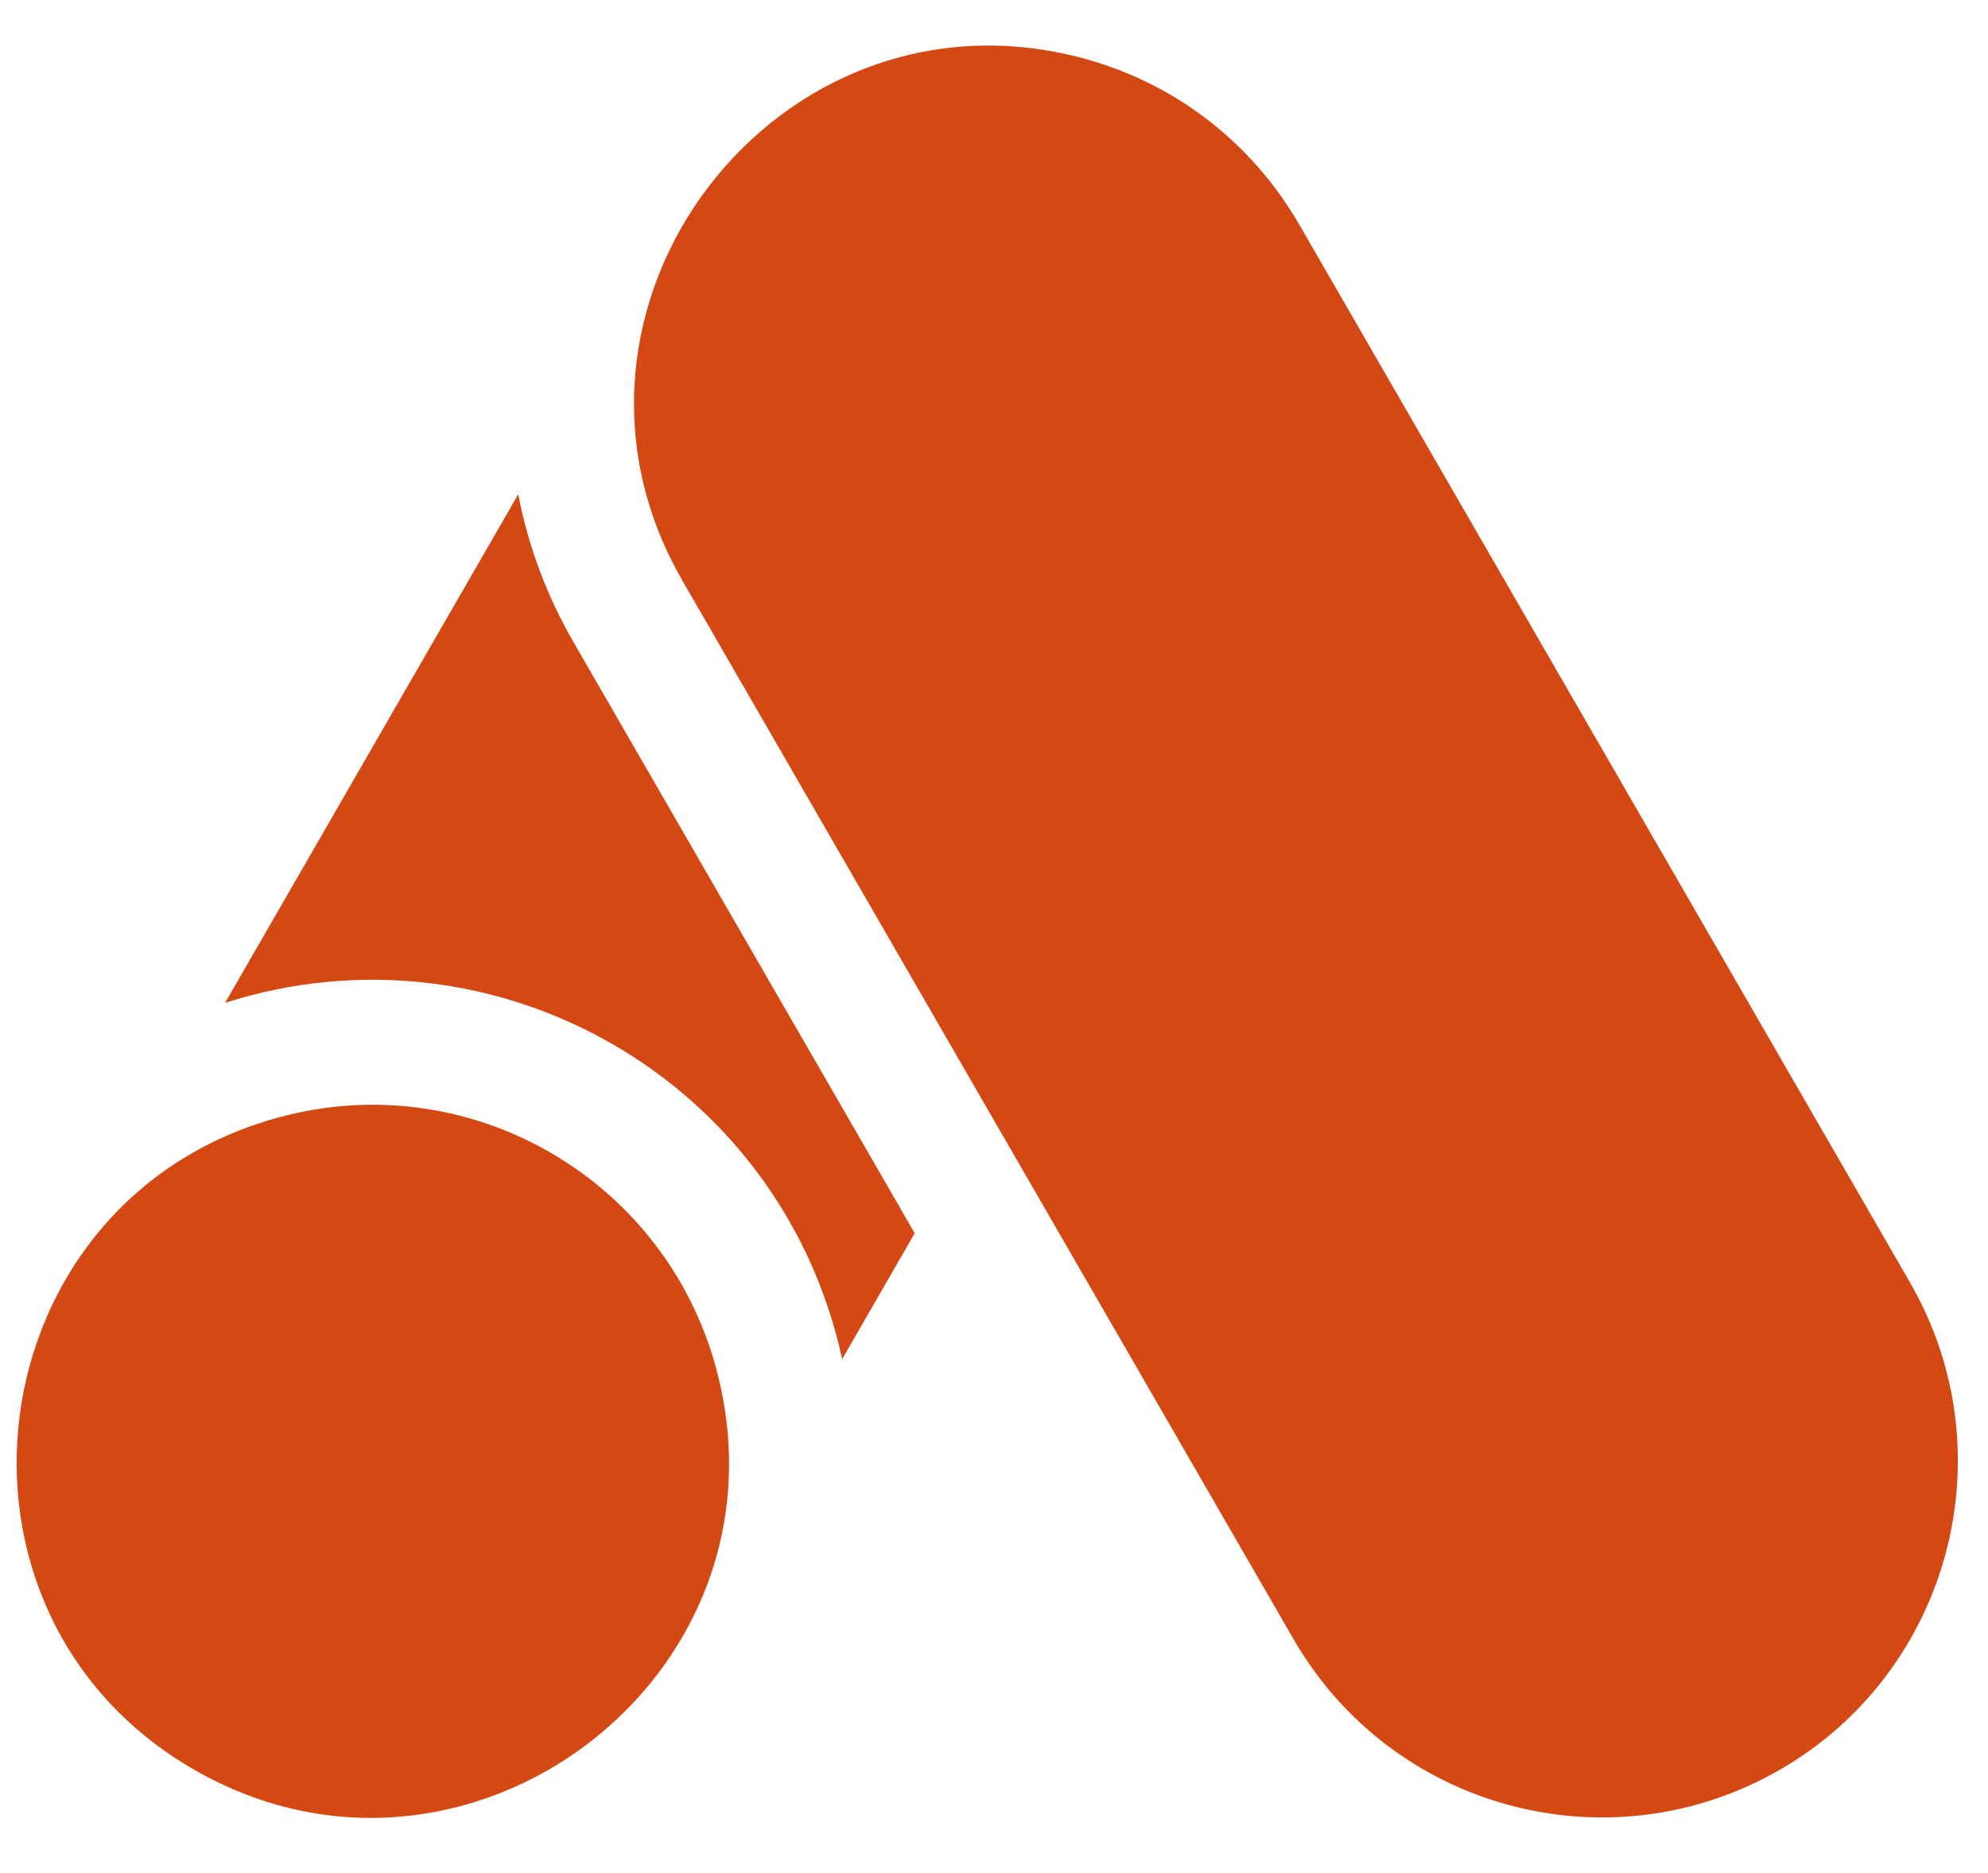
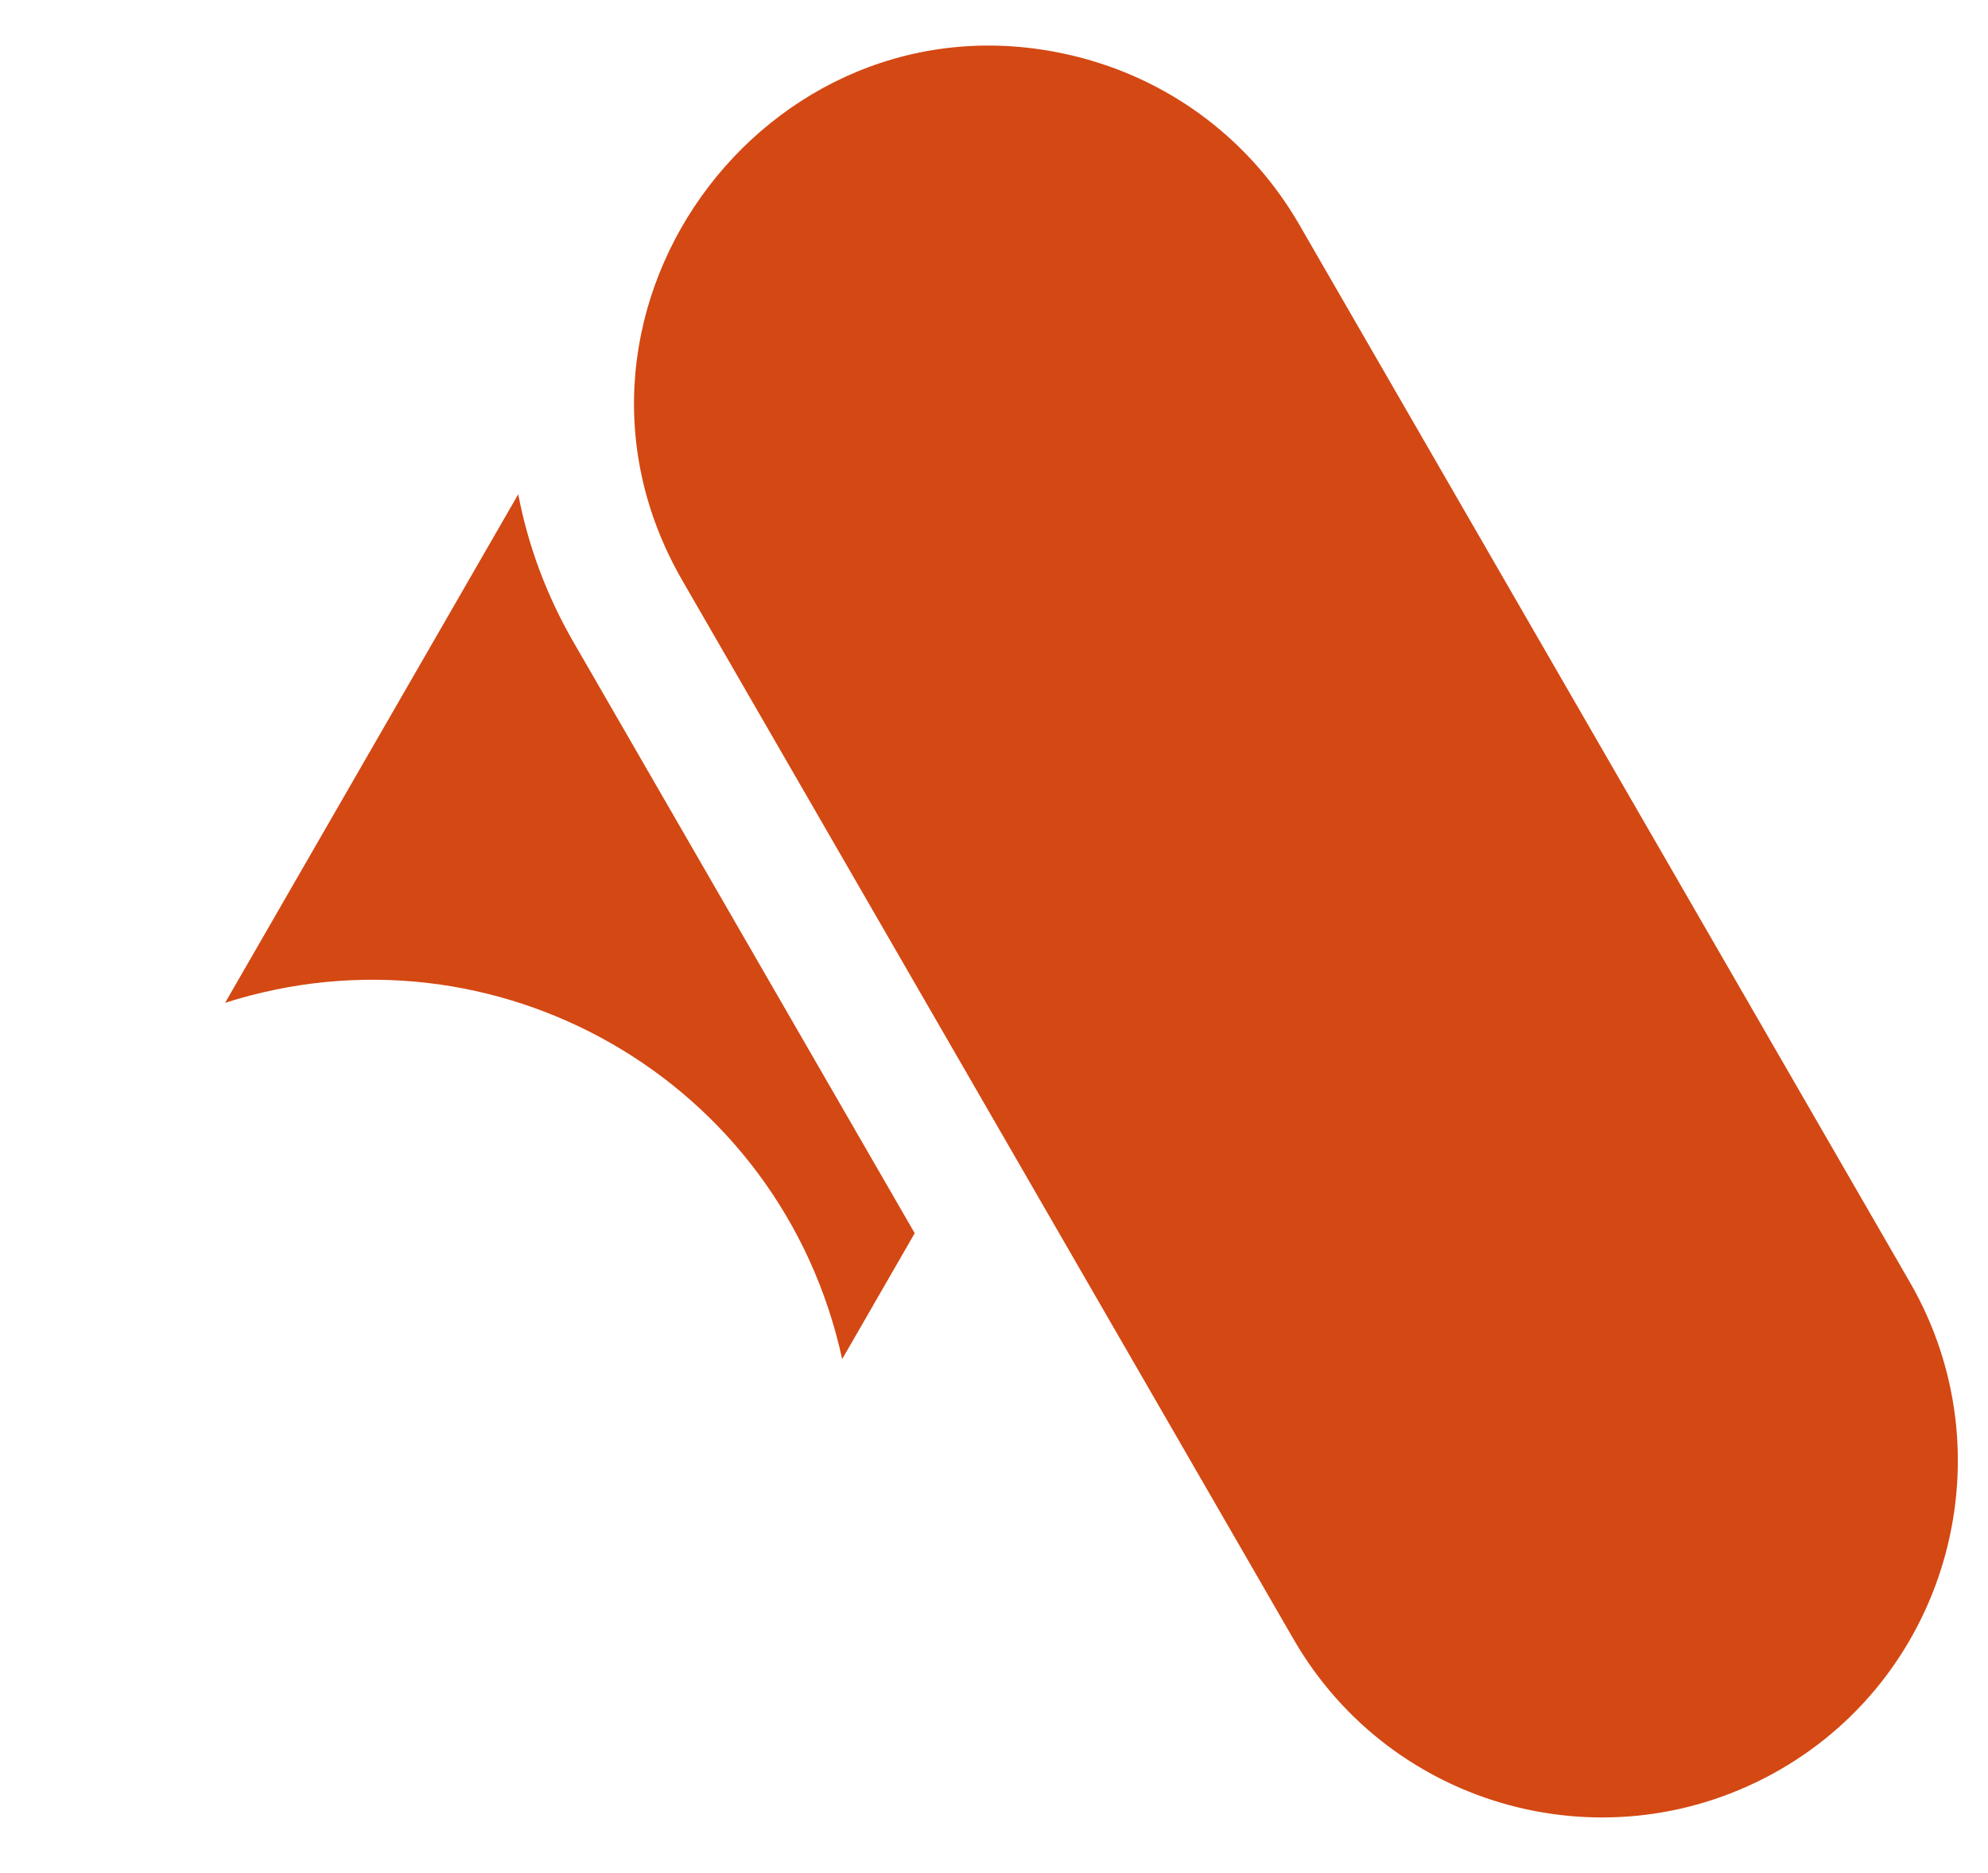
<svg xmlns="http://www.w3.org/2000/svg" version="1.1" id="Layer_1" x="0px" y="0px" viewBox="0 0 529 498.3" style="enable-background:new 0 0 529 498.3;" xml:space="preserve">
-   <path fill="#d44813" class="st0" d="M190.6,364.2c-13.6-50.6-65.5-80.6-116.1-67C-6.9,319-21.1,428.9,51.6,470.8C124.1,512.6,212.5,446,190.6,364.2  z" />
  <path fill="#d44813" class="st0" d="M508.3,341.3L345.7,59.7c-12.7-21.9-33.1-37.6-57.5-44.2c-81.4-21.8-148.6,66.3-106.6,139l162.6,281.6  c26.2,45.4,84.1,60.9,129.5,34.7C518.9,444.7,534.4,386.6,508.3,341.3L508.3,341.3z" />
  <path fill="#d44813" class="st0" d="M224.1,361.6l19.3-33.5l-90.7-157.1c-7.3-12.6-12.2-25.9-14.8-39.5L59.9,266.8  C131.7,243.9,207.9,287.2,224.1,361.6z" />
</svg>